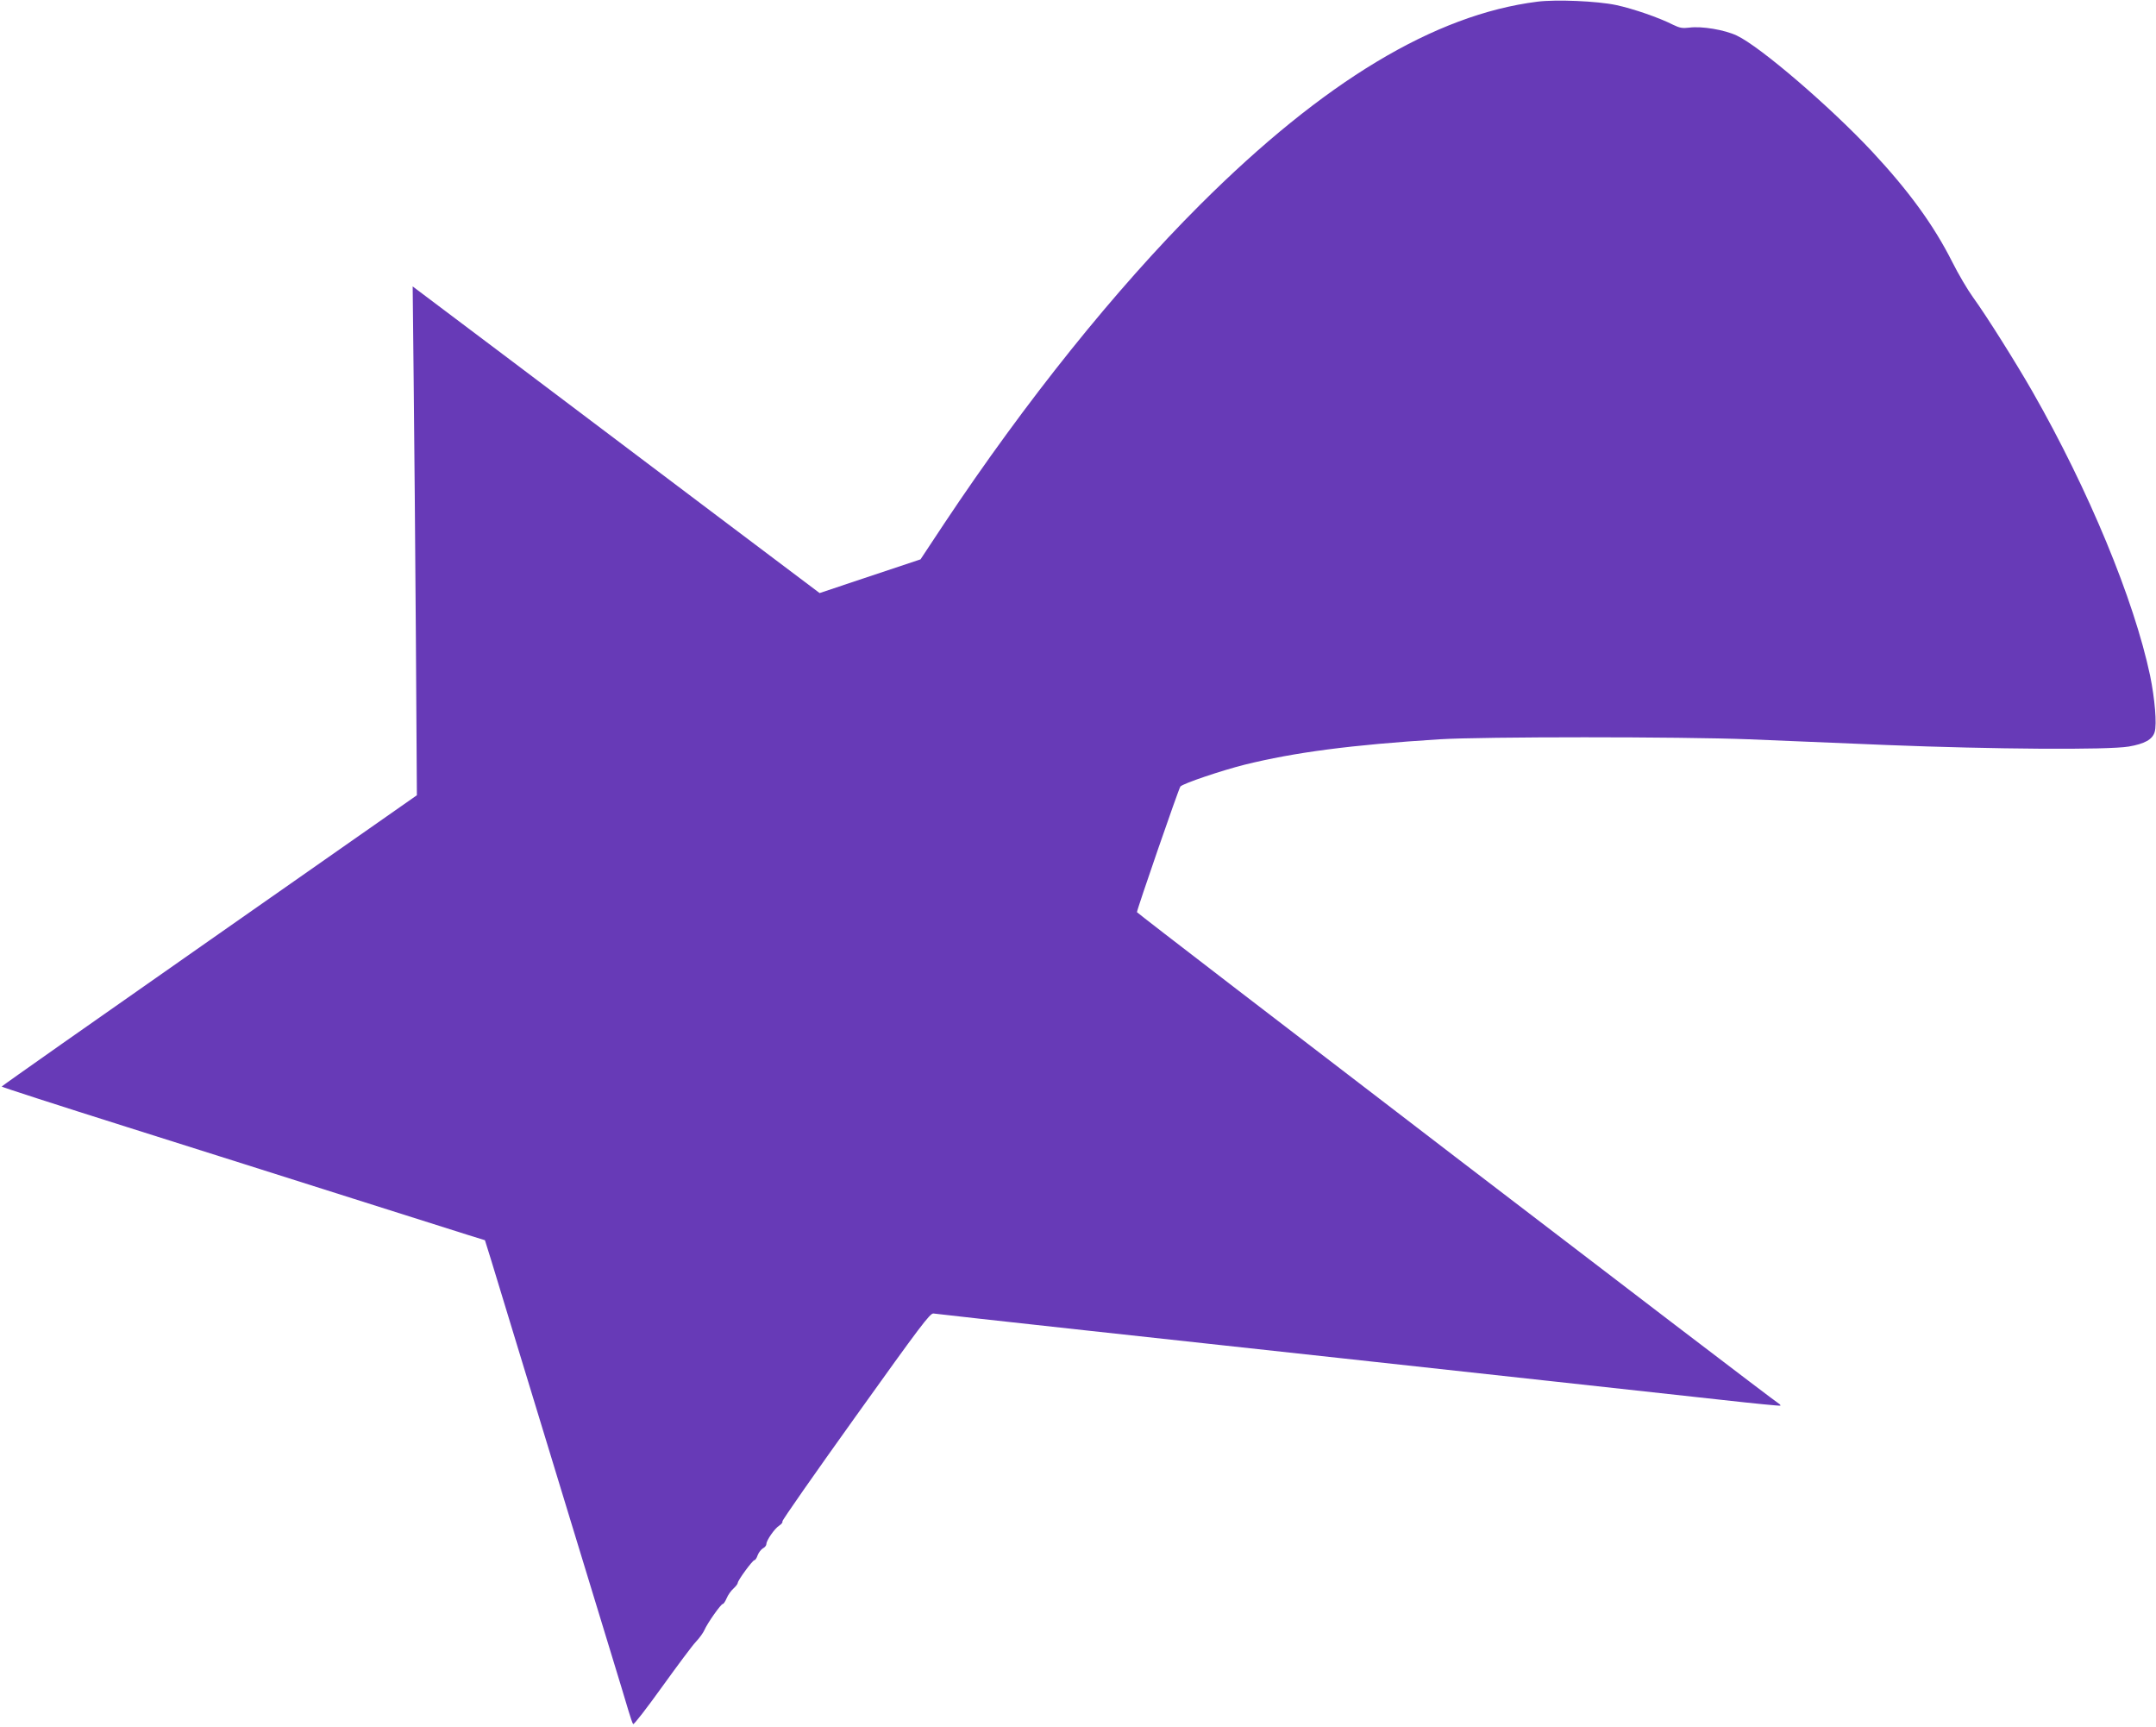
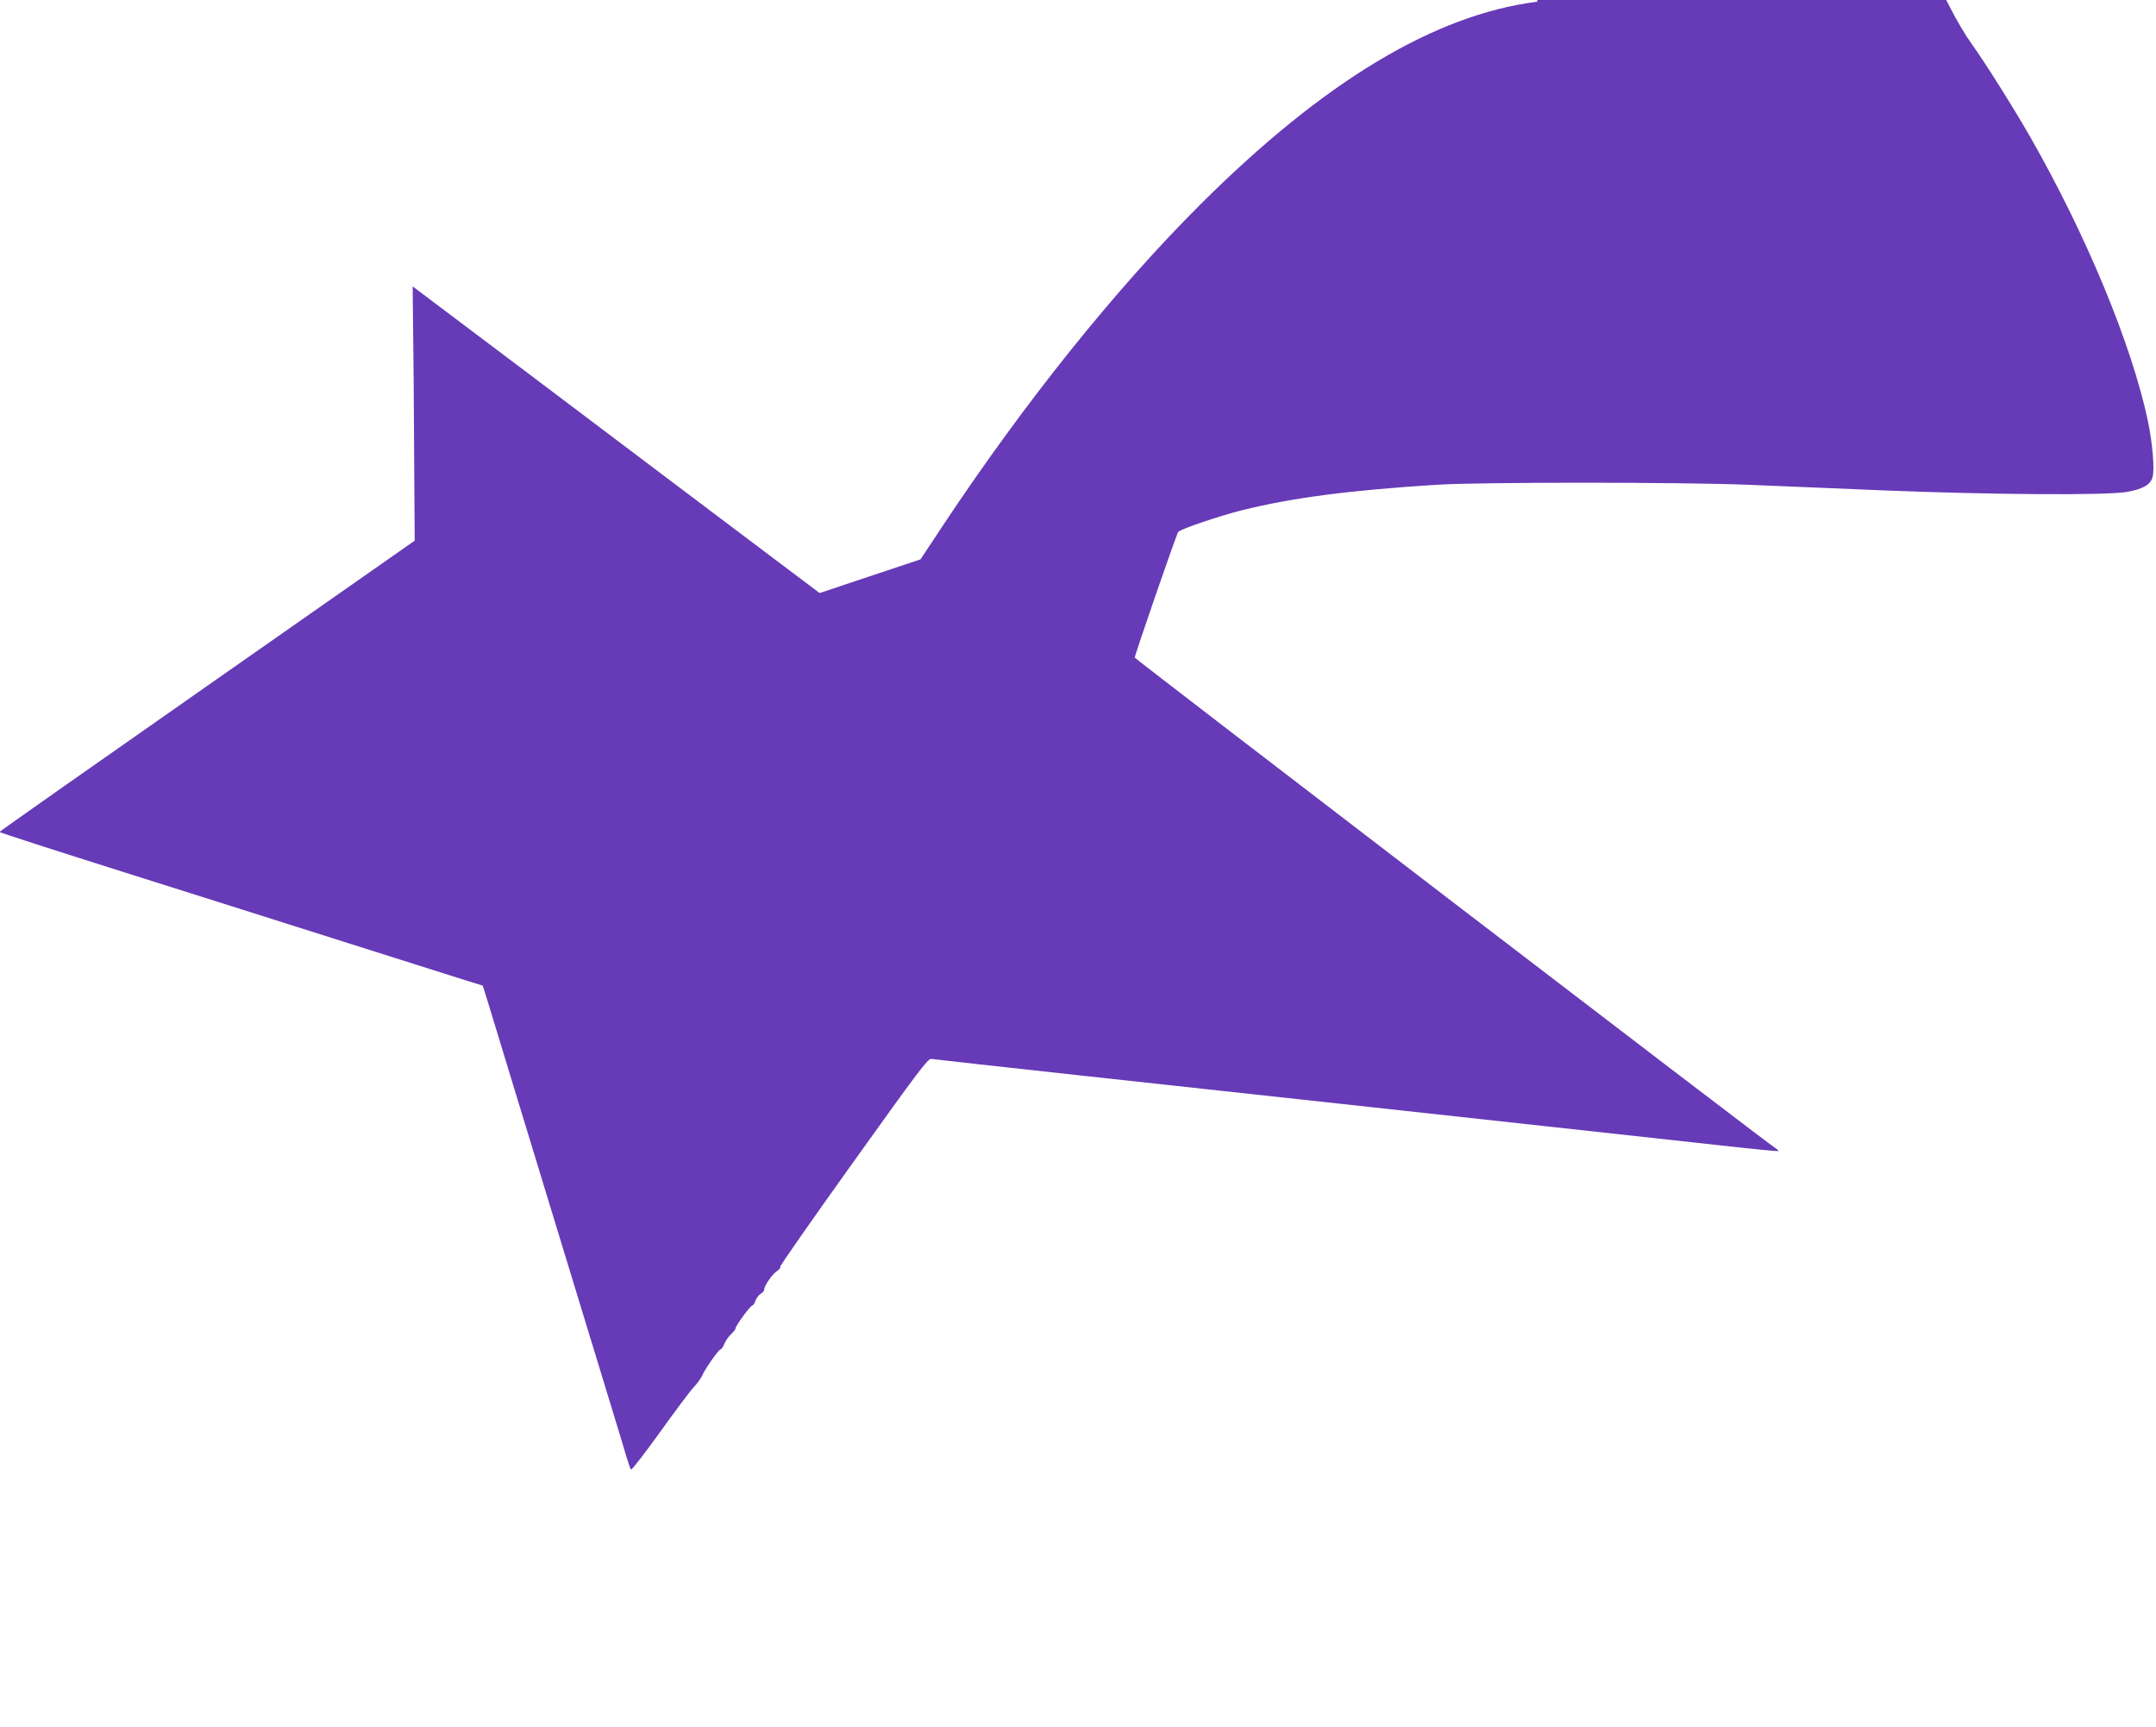
<svg xmlns="http://www.w3.org/2000/svg" version="1.0" width="1280pt" height="1025pt" viewBox="0 0 1280 1025" preserveAspectRatio="xMidYMid meet">
  <g transform="translate(0,1025) scale(0.1,-0.1)" fill="#673ab7" stroke="none">
-     <path d="M9127 10240 c-610 -77 -1269 -474 -2002 -1205 -505 -504 -1035 -1165 -1519 -1892 l-141 -213 -300 -100 -299 -100 -611 460 c-335 253 -879 663 -1207 910 l-598 450 6 -567 c4 -313 9 -992 13 -1511 l6 -942 -1232 -862 c-678 -474 -1233 -864 -1233 -867 0 -3 334 -111 743 -240 408 -129 1010 -319 1337 -423 327 -104 639 -202 692 -219 l97 -30 35 -112 c19 -62 89 -292 156 -512 67 -220 148 -485 180 -590 32 -104 113 -370 180 -590 67 -220 157 -515 200 -655 43 -140 88 -289 100 -330 12 -41 25 -79 29 -83 5 -4 81 95 171 220 90 125 180 246 201 268 21 22 44 54 51 70 17 40 98 155 109 155 5 0 15 15 23 34 8 19 26 45 40 57 14 13 26 28 26 34 0 15 88 135 99 135 5 0 14 13 19 29 6 16 20 34 31 41 12 6 21 17 21 26 0 21 48 91 76 109 14 9 22 20 19 25 -3 5 193 285 435 623 385 538 442 614 462 611 13 -2 415 -47 893 -99 479 -52 1160 -126 1515 -165 355 -39 935 -102 1290 -141 355 -39 798 -88 985 -108 187 -21 342 -36 345 -34 2 2 -2 8 -9 12 -58 36 -3810 2909 -3811 2917 0 16 249 737 258 746 19 19 242 94 380 129 299 74 635 118 1157 151 257 16 1430 16 1840 0 165 -7 534 -22 820 -34 626 -25 1308 -30 1433 -9 94 16 141 42 154 86 14 47 1 198 -27 335 -96 453 -365 1102 -698 1685 -96 168 -273 450 -353 560 -32 44 -88 139 -124 211 -110 218 -257 420 -476 655 -249 266 -663 622 -803 688 -72 34 -208 57 -282 47 -40 -5 -57 -2 -96 17 -85 43 -236 95 -338 117 -114 24 -357 34 -468 20z" />
+     <path d="M9127 10240 c-610 -77 -1269 -474 -2002 -1205 -505 -504 -1035 -1165 -1519 -1892 l-141 -213 -300 -100 -299 -100 -611 460 c-335 253 -879 663 -1207 910 l-598 450 6 -567 l6 -942 -1232 -862 c-678 -474 -1233 -864 -1233 -867 0 -3 334 -111 743 -240 408 -129 1010 -319 1337 -423 327 -104 639 -202 692 -219 l97 -30 35 -112 c19 -62 89 -292 156 -512 67 -220 148 -485 180 -590 32 -104 113 -370 180 -590 67 -220 157 -515 200 -655 43 -140 88 -289 100 -330 12 -41 25 -79 29 -83 5 -4 81 95 171 220 90 125 180 246 201 268 21 22 44 54 51 70 17 40 98 155 109 155 5 0 15 15 23 34 8 19 26 45 40 57 14 13 26 28 26 34 0 15 88 135 99 135 5 0 14 13 19 29 6 16 20 34 31 41 12 6 21 17 21 26 0 21 48 91 76 109 14 9 22 20 19 25 -3 5 193 285 435 623 385 538 442 614 462 611 13 -2 415 -47 893 -99 479 -52 1160 -126 1515 -165 355 -39 935 -102 1290 -141 355 -39 798 -88 985 -108 187 -21 342 -36 345 -34 2 2 -2 8 -9 12 -58 36 -3810 2909 -3811 2917 0 16 249 737 258 746 19 19 242 94 380 129 299 74 635 118 1157 151 257 16 1430 16 1840 0 165 -7 534 -22 820 -34 626 -25 1308 -30 1433 -9 94 16 141 42 154 86 14 47 1 198 -27 335 -96 453 -365 1102 -698 1685 -96 168 -273 450 -353 560 -32 44 -88 139 -124 211 -110 218 -257 420 -476 655 -249 266 -663 622 -803 688 -72 34 -208 57 -282 47 -40 -5 -57 -2 -96 17 -85 43 -236 95 -338 117 -114 24 -357 34 -468 20z" />
  </g>
</svg>